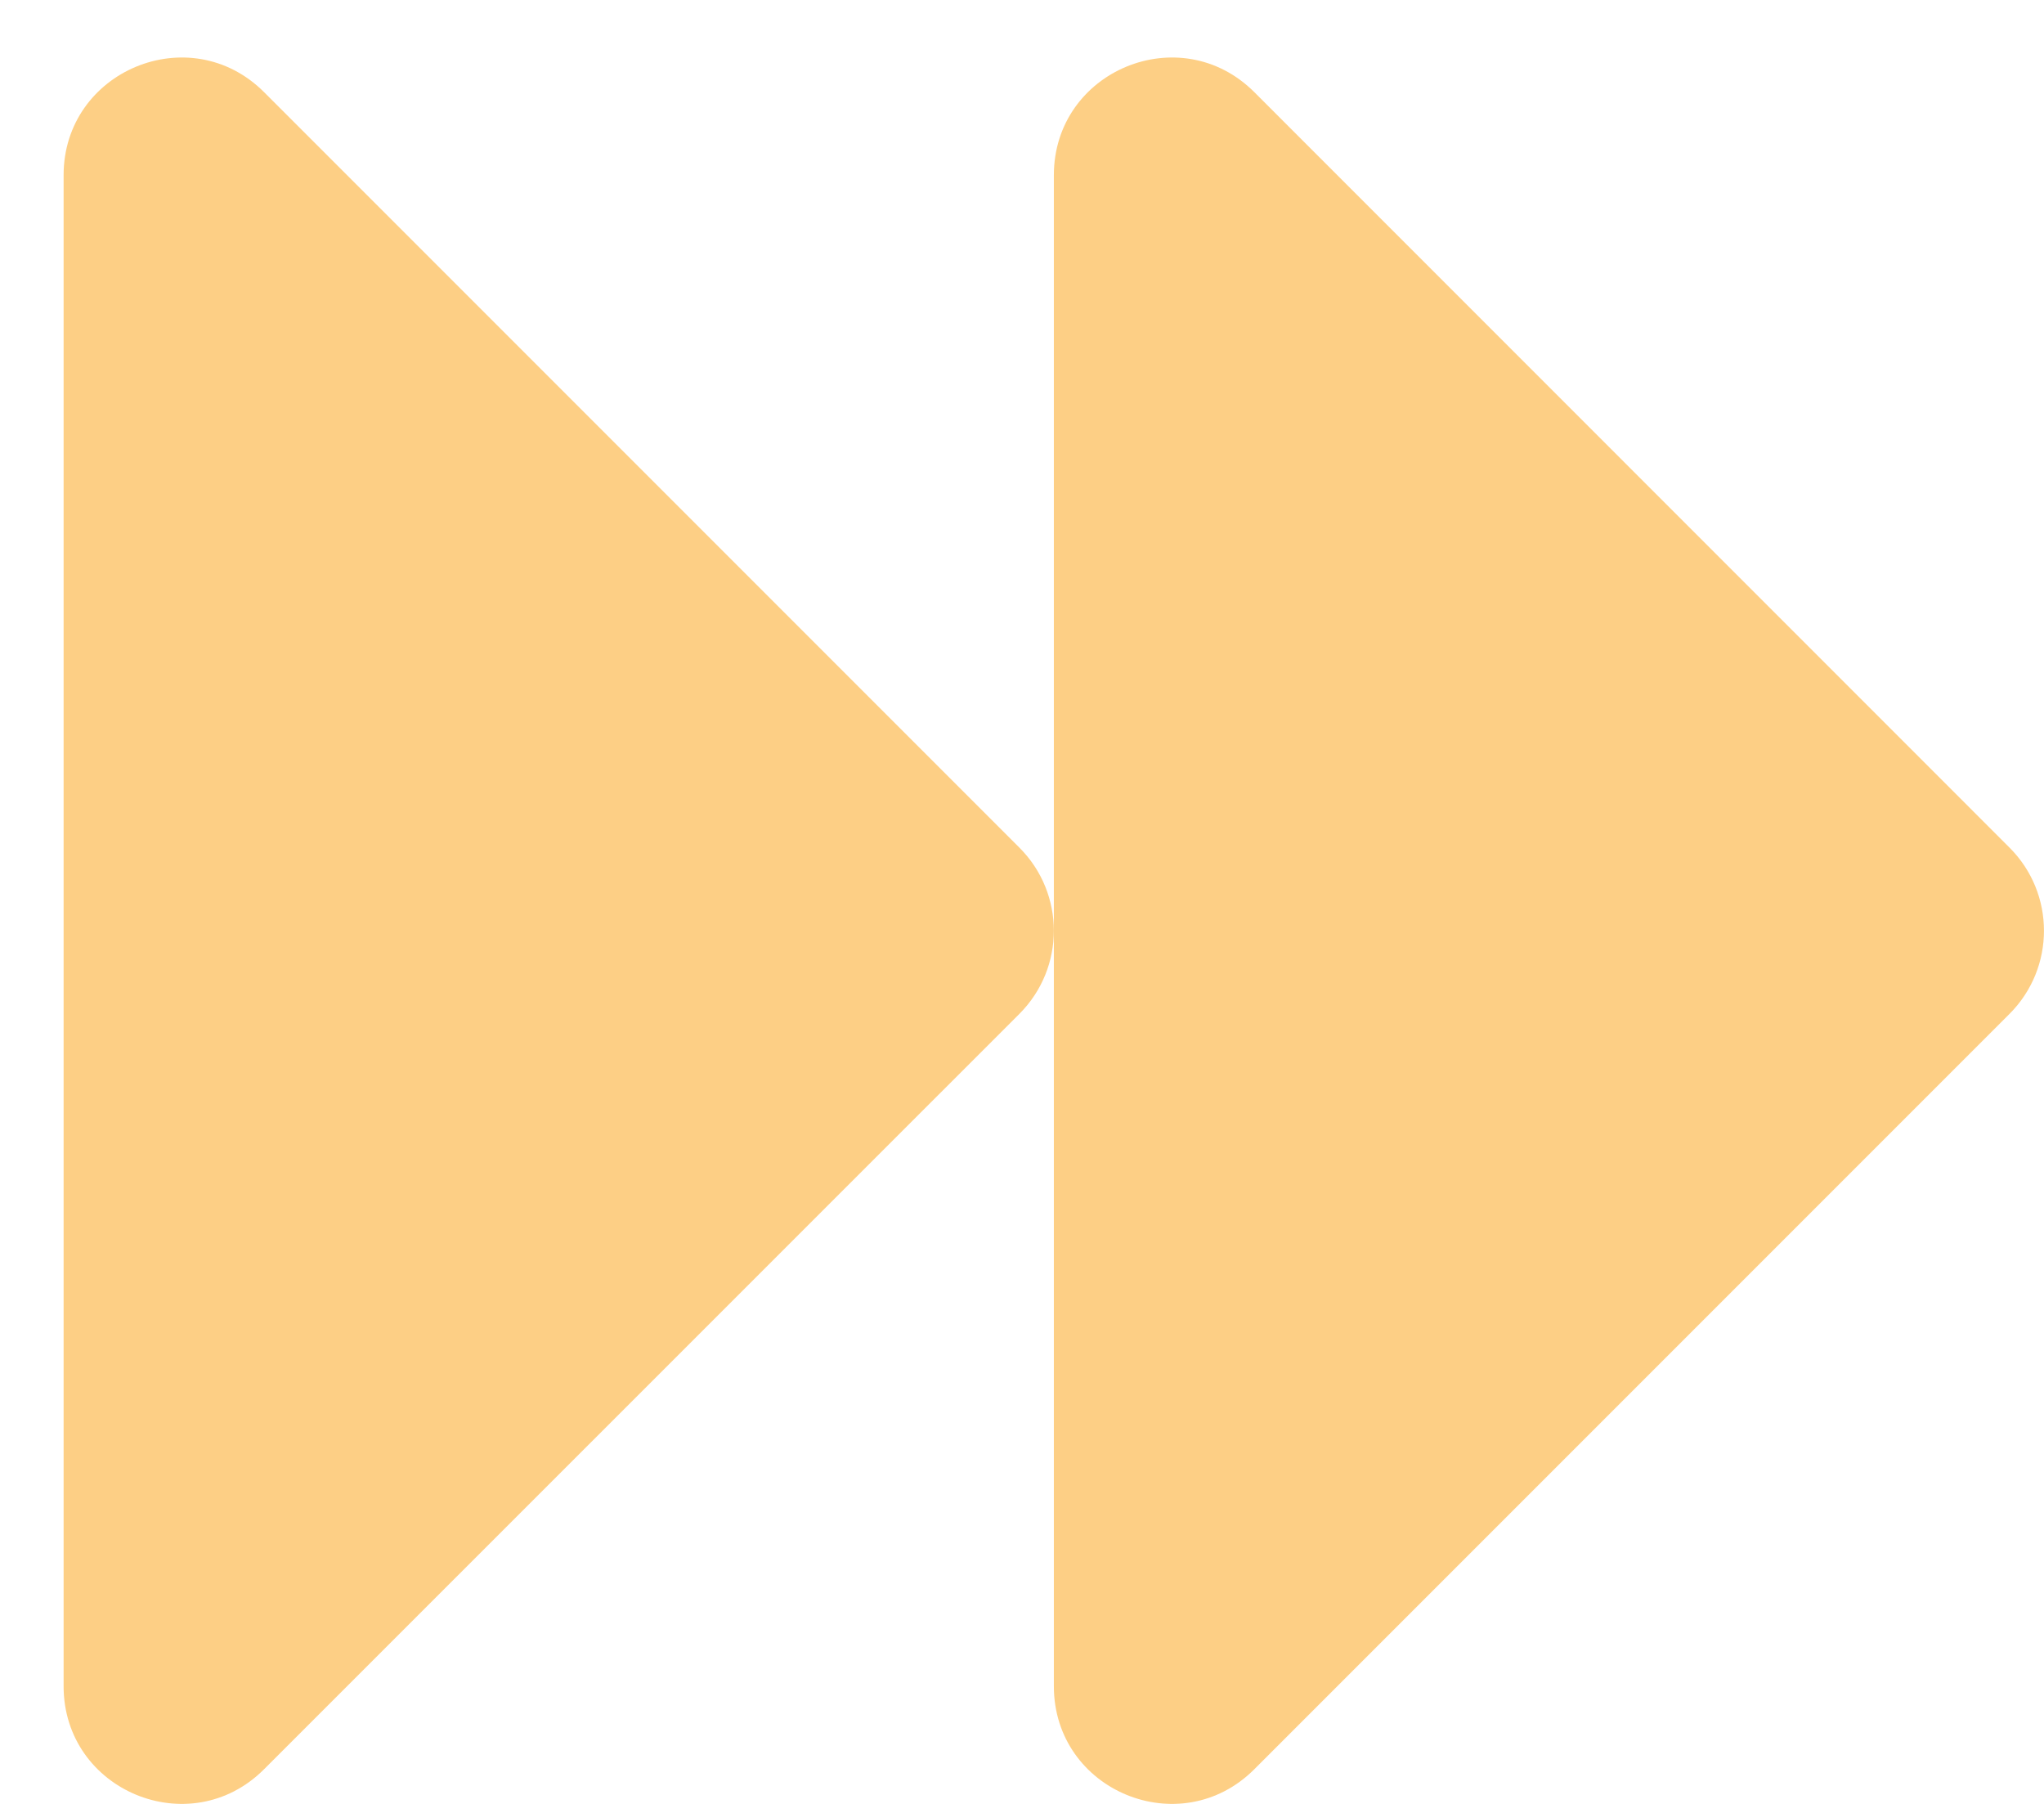
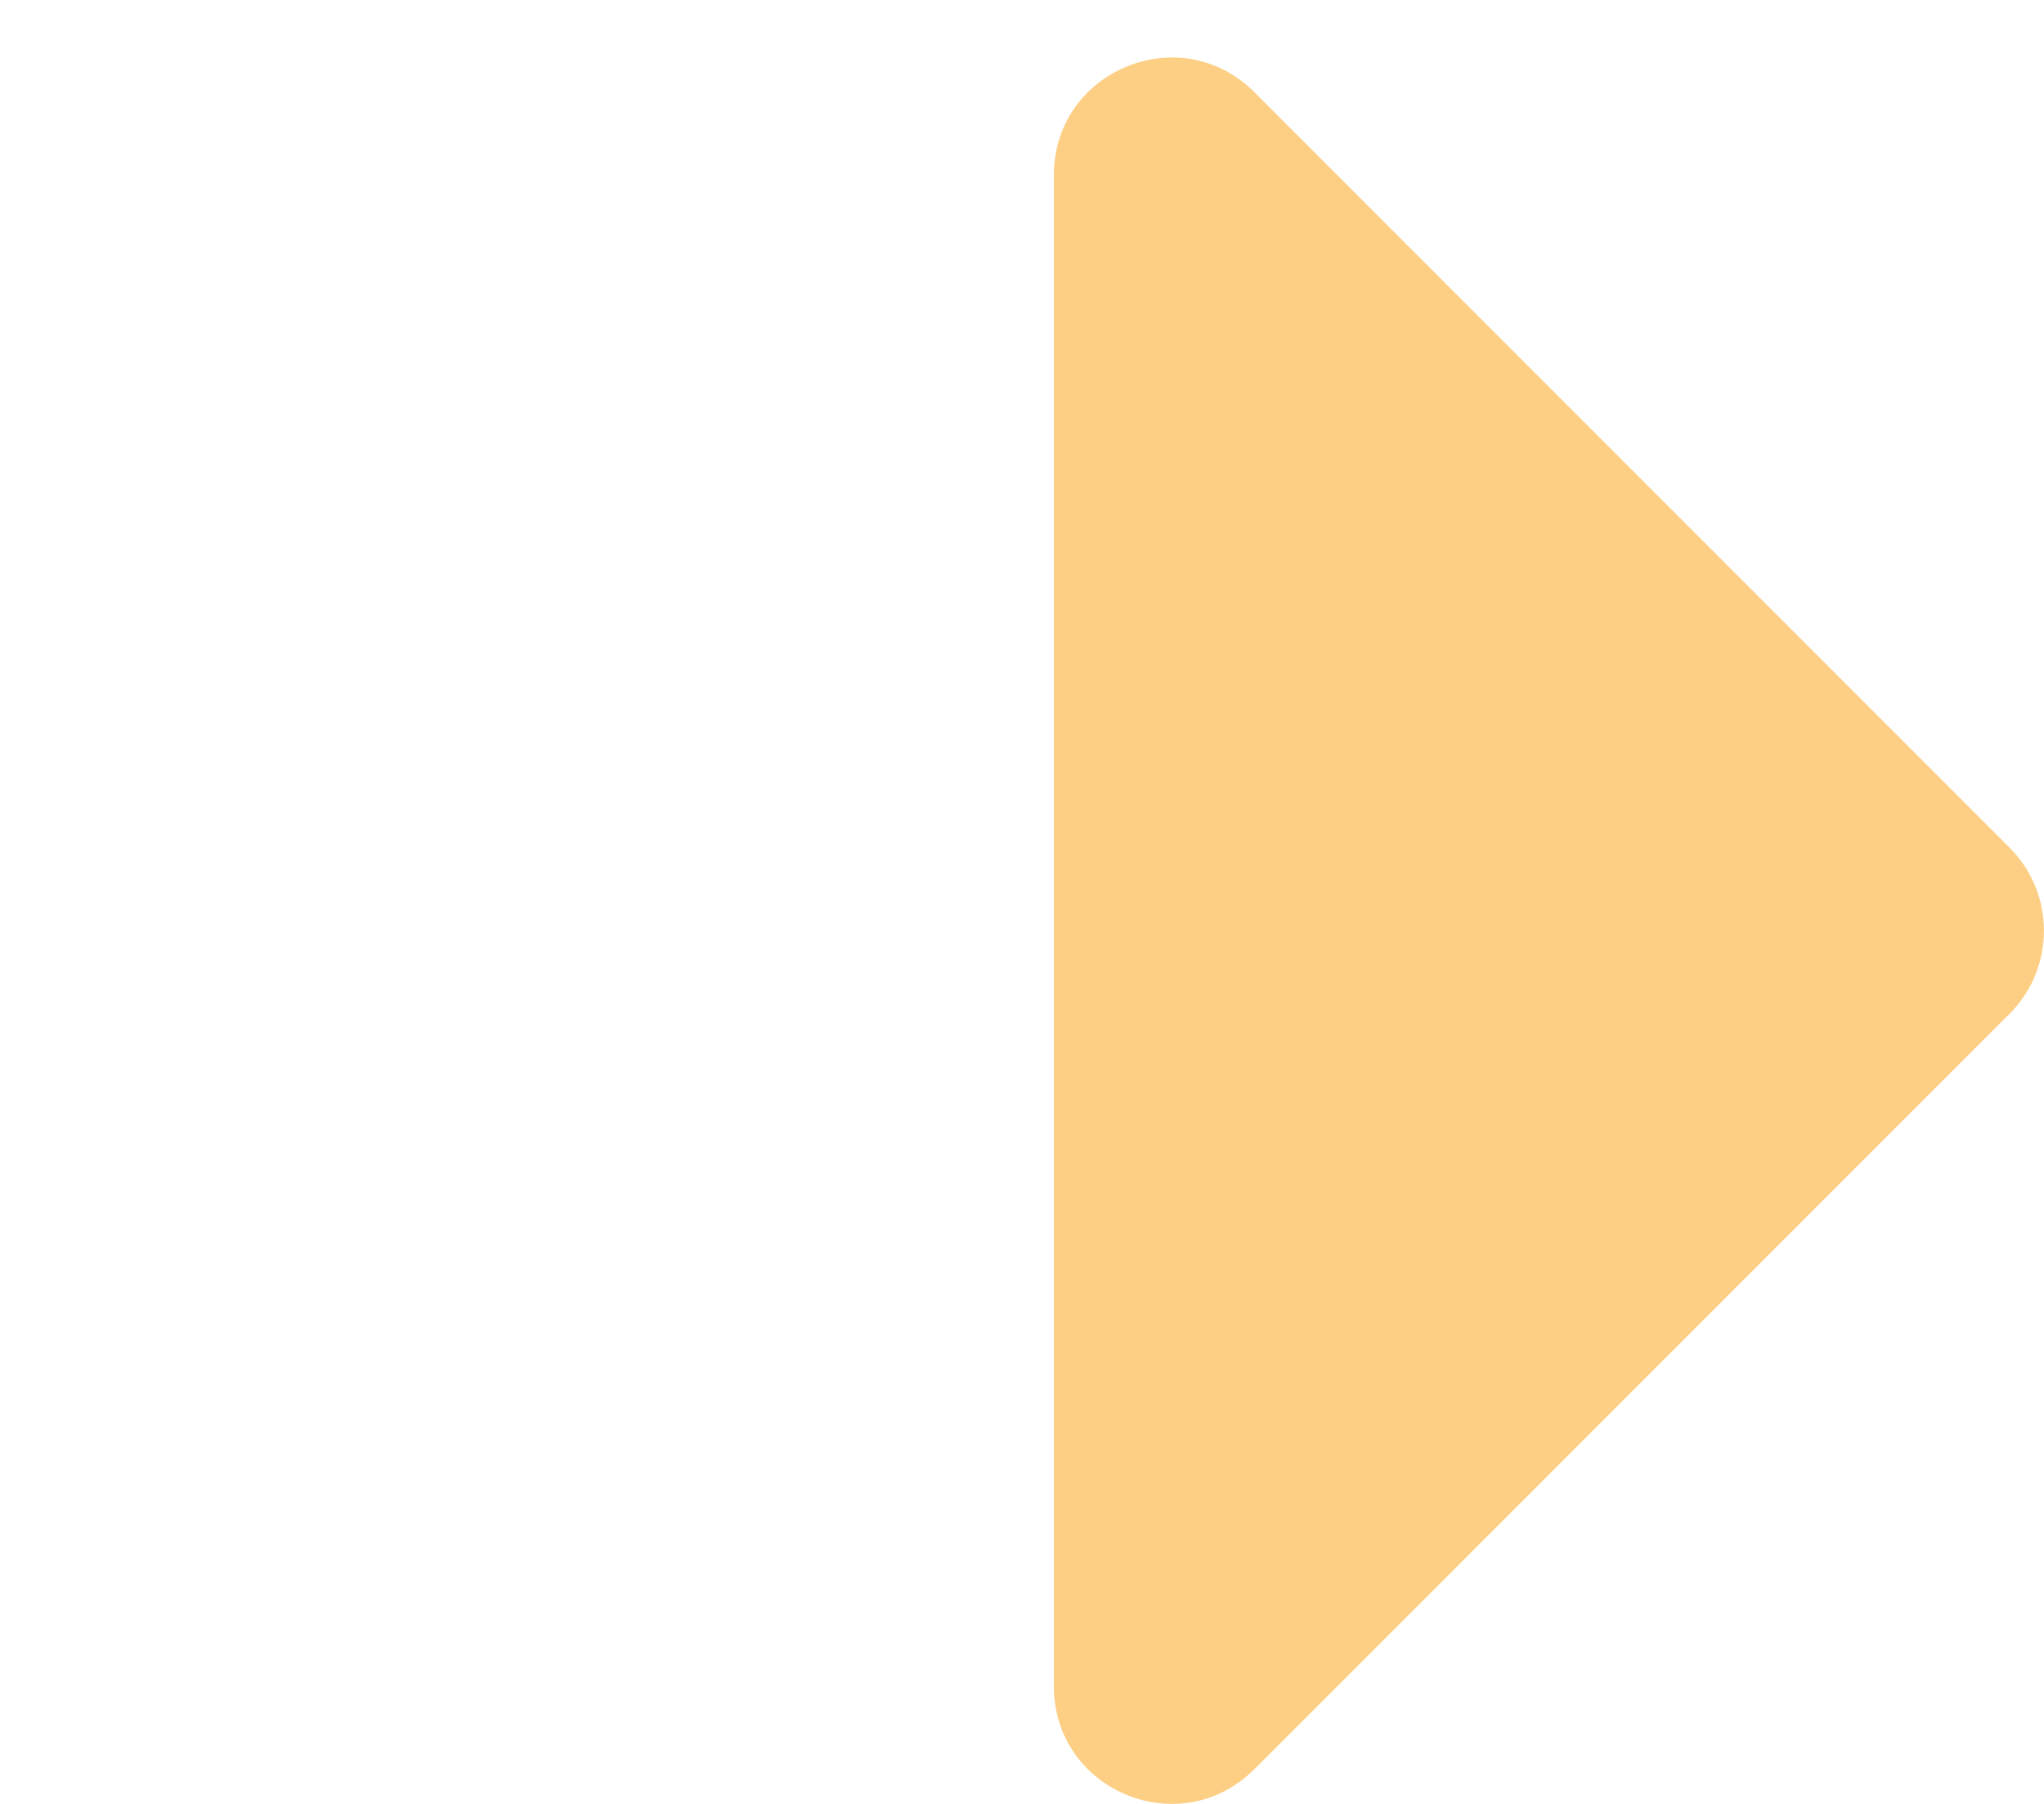
<svg xmlns="http://www.w3.org/2000/svg" width="17" height="15" viewBox="0 0 17 15" fill="none">
  <path d="M8.765 14.021L8.765 1.457C8.765 0.587 9.816 0.151 10.432 0.766L16.714 7.049C17.095 7.43 17.095 8.048 16.714 8.43L10.432 14.712C9.816 15.327 8.765 14.892 8.765 14.021Z" fill="#FDCF85" />
-   <path d="M0.529 14.021L0.529 1.457C0.529 0.587 1.581 0.151 2.196 0.766L8.479 7.049C8.86 7.43 8.86 8.048 8.479 8.43L2.196 14.712C1.581 15.327 0.529 14.892 0.529 14.021Z" fill="#FDCF85" />
</svg>